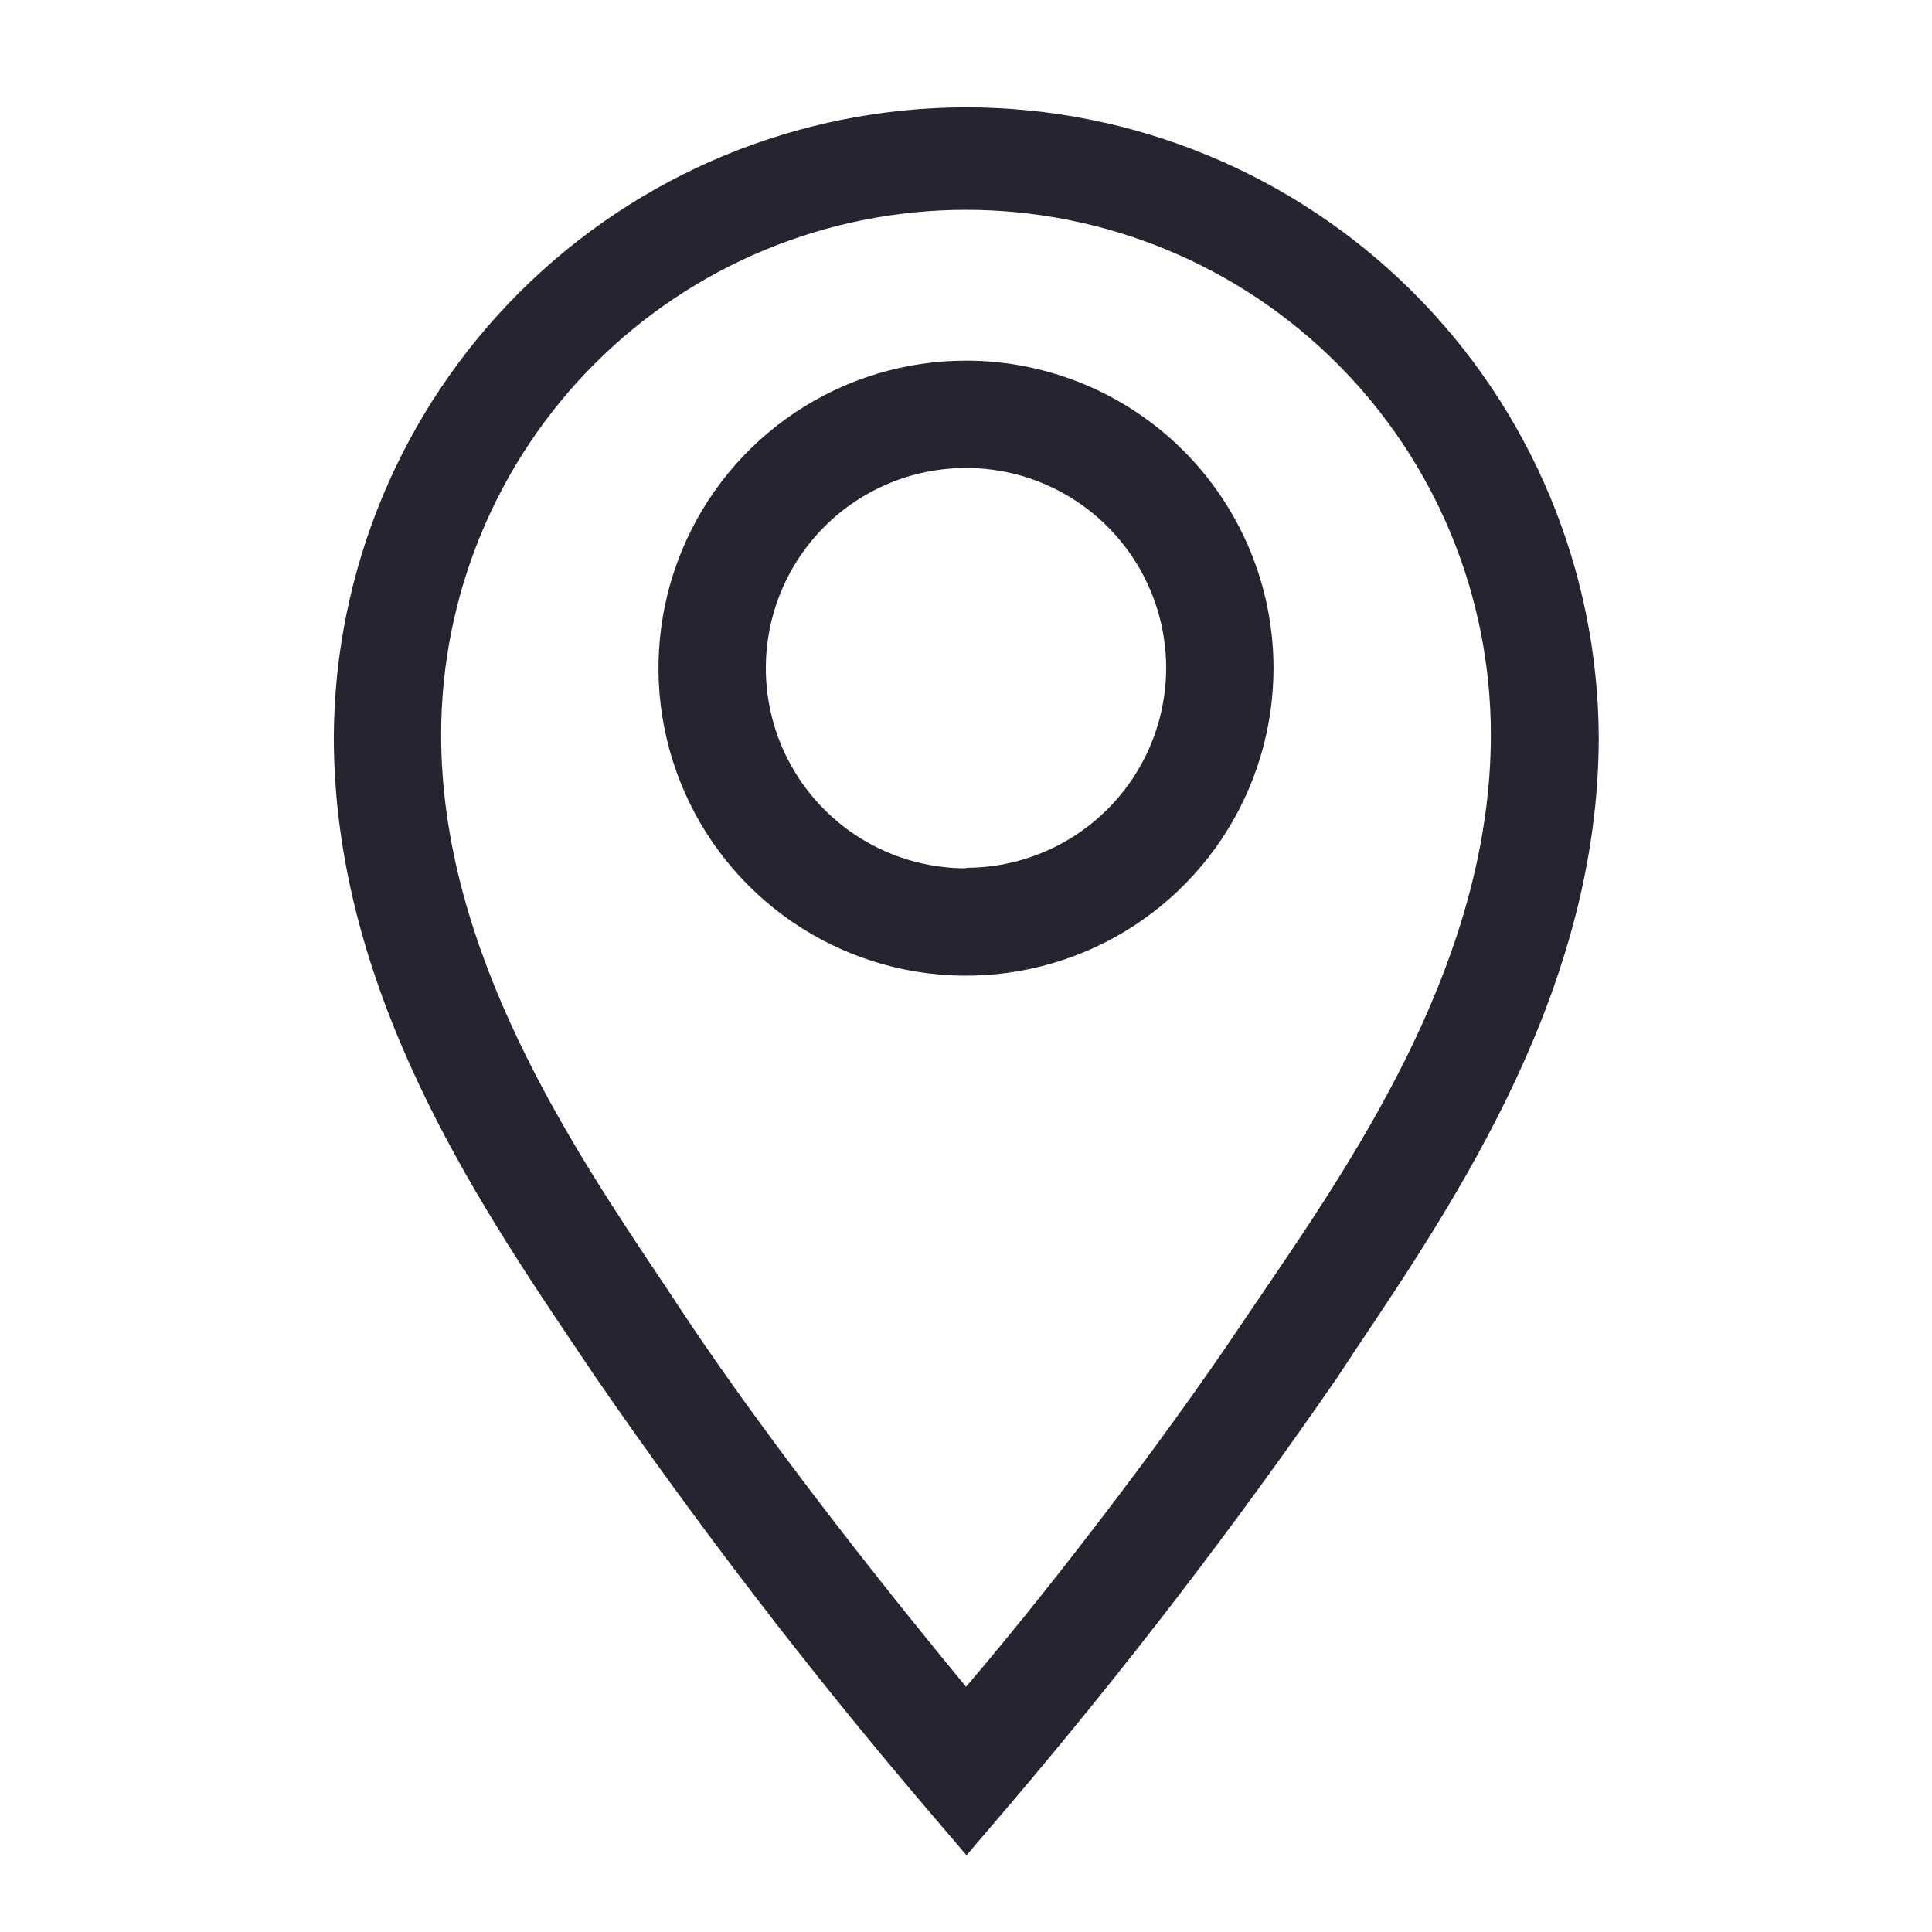
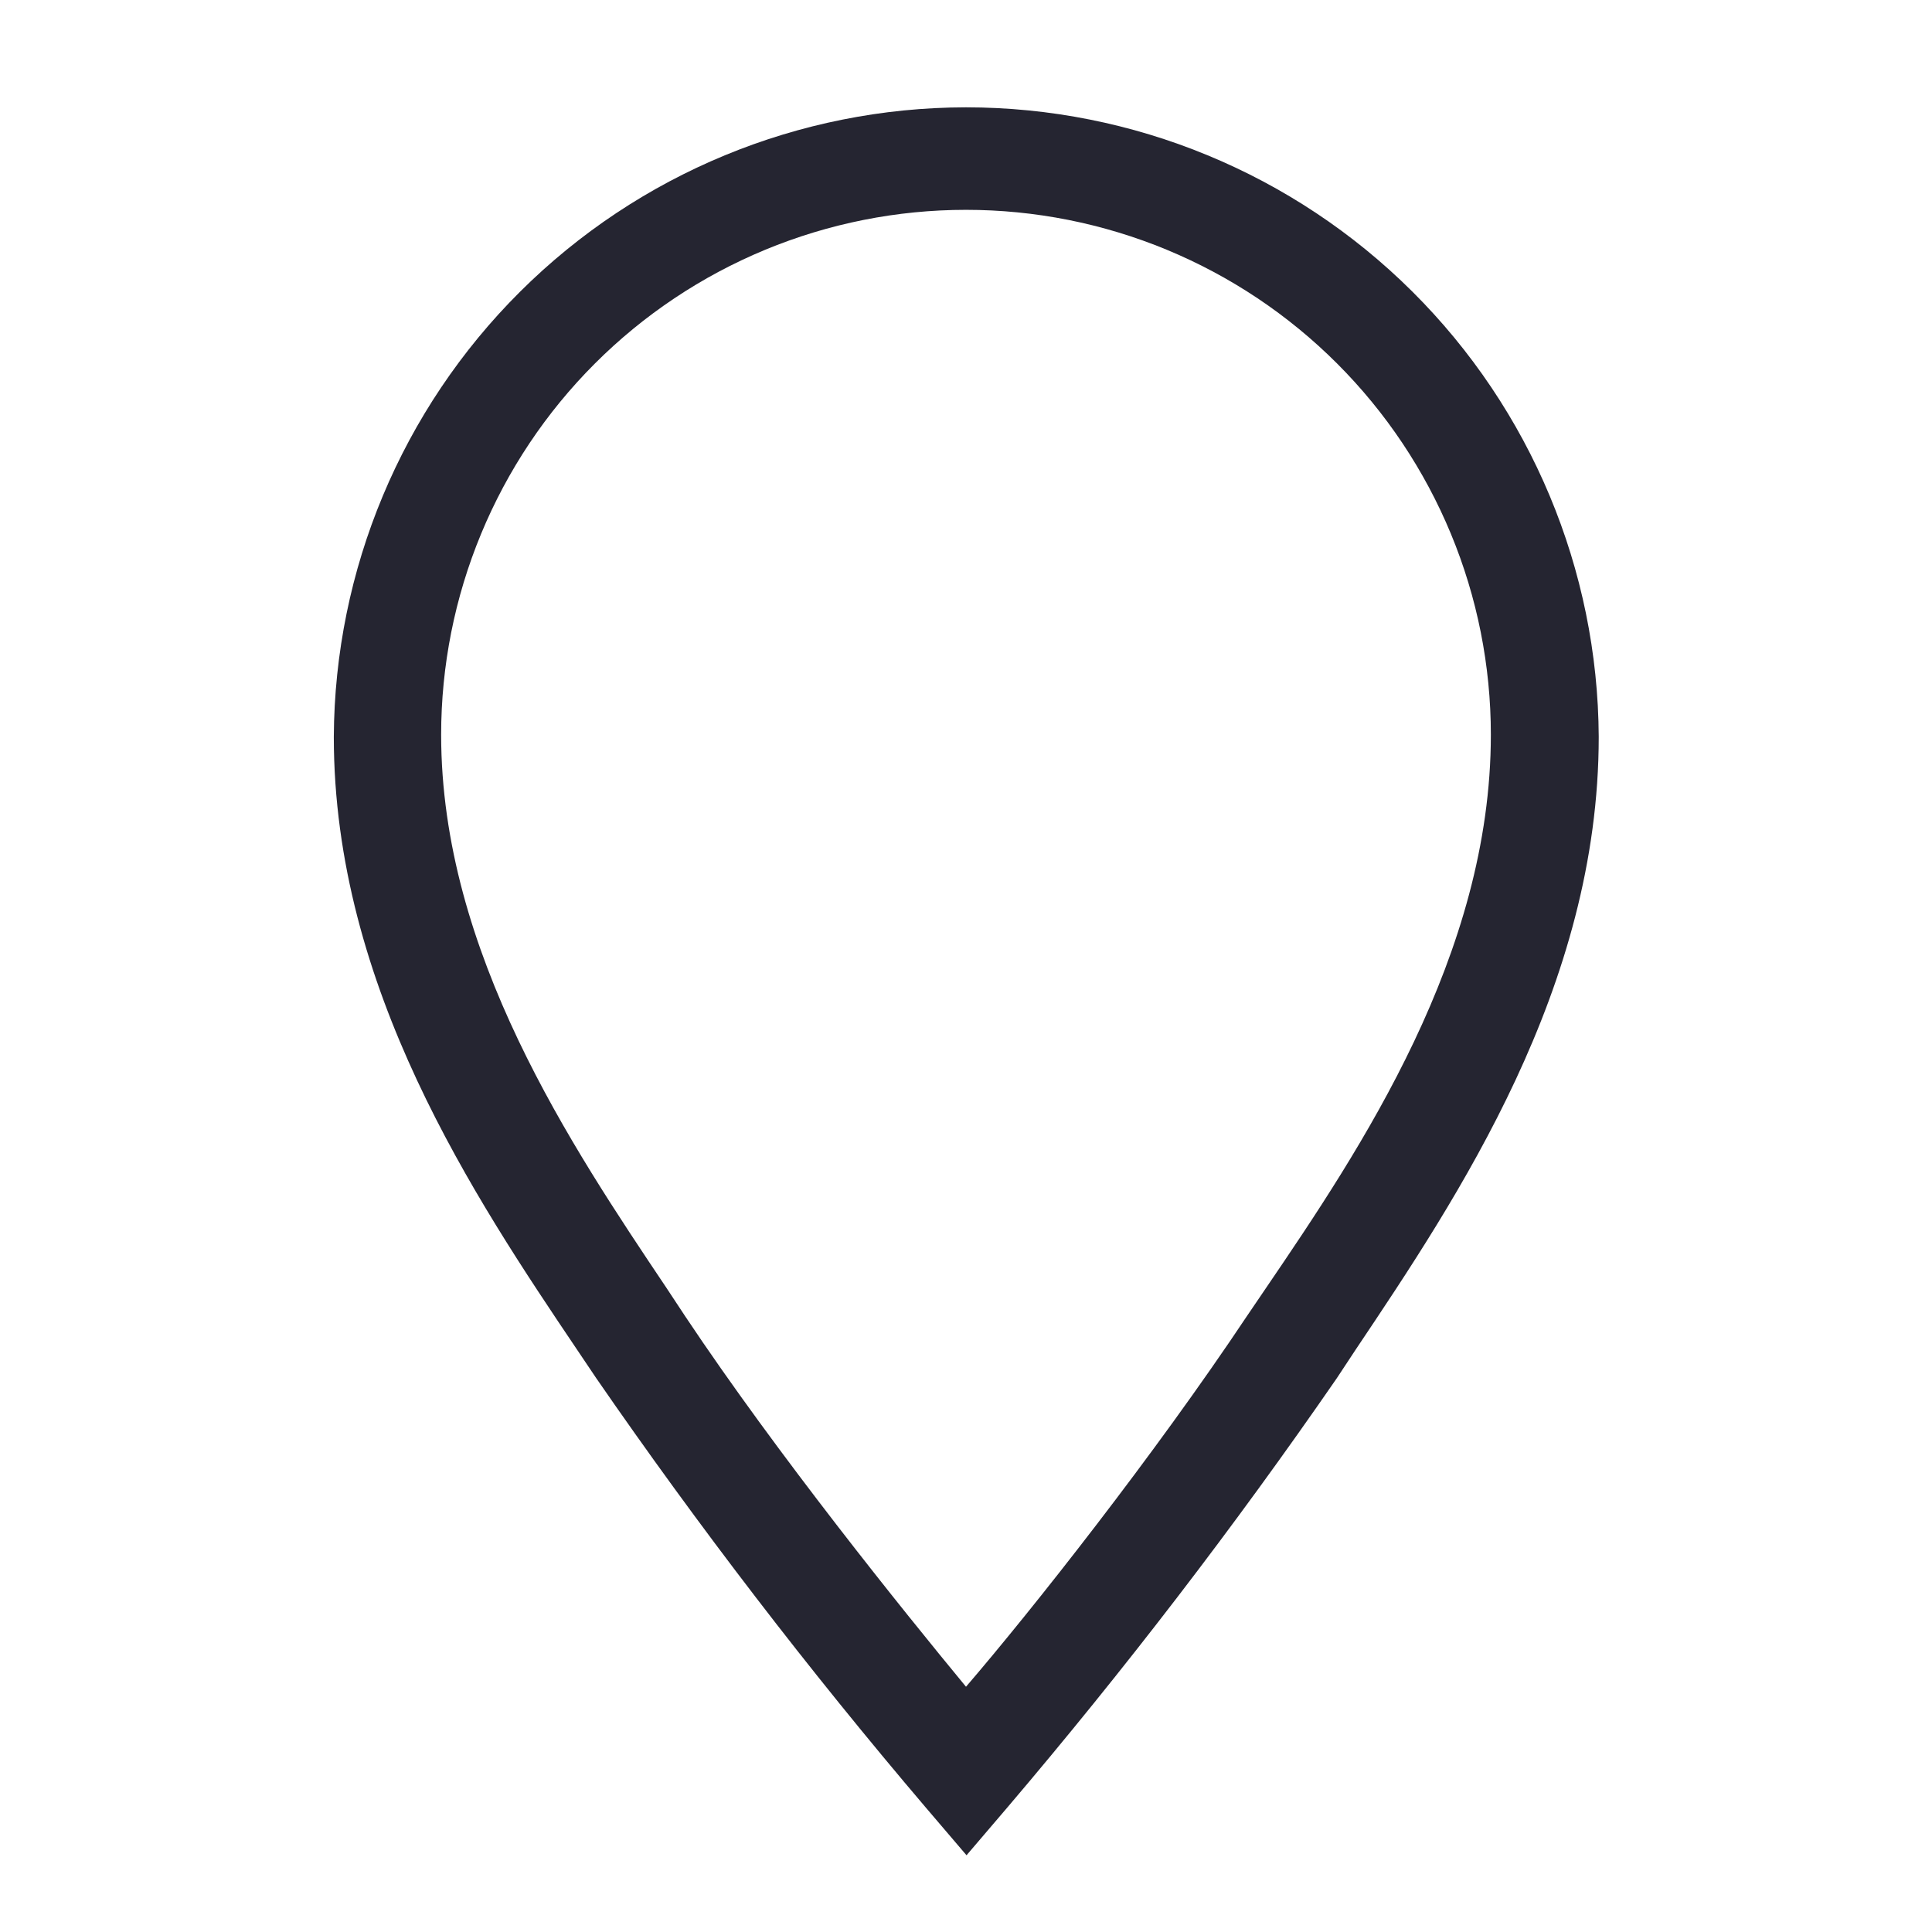
<svg xmlns="http://www.w3.org/2000/svg" width="128" height="128" viewBox="0 0 128 128" fill="none">
-   <path d="M64 23.894C59.971 23.894 56.032 25.088 52.681 27.327C49.331 29.566 46.72 32.748 45.178 36.47C43.636 40.193 43.232 44.289 44.018 48.242C44.804 52.194 46.745 55.824 49.594 58.673C52.443 61.522 56.073 63.463 60.025 64.249C63.977 65.035 68.074 64.631 71.797 63.089C75.519 61.547 78.701 58.936 80.94 55.586C83.178 52.235 84.373 48.296 84.373 44.267C84.373 38.864 82.227 33.681 78.406 29.861C74.585 26.04 69.403 23.894 64 23.894ZM64 57.529C61.377 57.529 58.813 56.751 56.632 55.294C54.451 53.837 52.751 51.766 51.747 49.342C50.744 46.919 50.481 44.252 50.993 41.68C51.504 39.107 52.767 36.744 54.622 34.889C56.477 33.034 58.84 31.771 61.413 31.259C63.985 30.748 66.652 31.01 69.075 32.014C71.499 33.018 73.57 34.718 75.027 36.899C76.484 39.08 77.262 41.644 77.262 44.267C77.253 47.778 75.851 51.142 73.365 53.622C70.879 56.101 67.511 57.494 64 57.494V57.529Z" fill="#252531" />
  <path d="M64 7.111C52.925 7.121 42.304 11.512 34.456 19.326C26.608 27.141 22.172 37.743 22.116 48.818C22.116 65.422 31.431 79.325 38.258 89.458L39.502 91.307C46.294 101.151 53.581 110.645 61.333 119.751L64.035 122.916L66.738 119.751C74.489 110.644 81.776 101.15 88.569 91.307L89.813 89.422C96.604 79.289 105.92 65.422 105.92 48.818C105.864 37.737 101.422 27.129 93.567 19.314C85.711 11.498 75.081 7.111 64 7.111ZM83.876 85.334L82.596 87.218C76.48 96.391 68.373 106.667 64 111.751C59.804 106.667 51.52 96.391 45.404 87.218L44.16 85.334C37.867 75.947 29.227 63.111 29.227 48.676C29.227 44.109 30.126 39.587 31.874 35.369C33.621 31.15 36.182 27.316 39.411 24.087C42.641 20.858 46.474 18.297 50.693 16.549C54.912 14.802 59.433 13.902 64 13.902C68.566 13.902 73.088 14.802 77.307 16.549C81.526 18.297 85.359 20.858 88.588 24.087C91.817 27.316 94.379 31.15 96.126 35.369C97.874 39.587 98.773 44.109 98.773 48.676C98.773 63.254 90.169 76.089 83.876 85.334Z" fill="#252531" />
</svg>